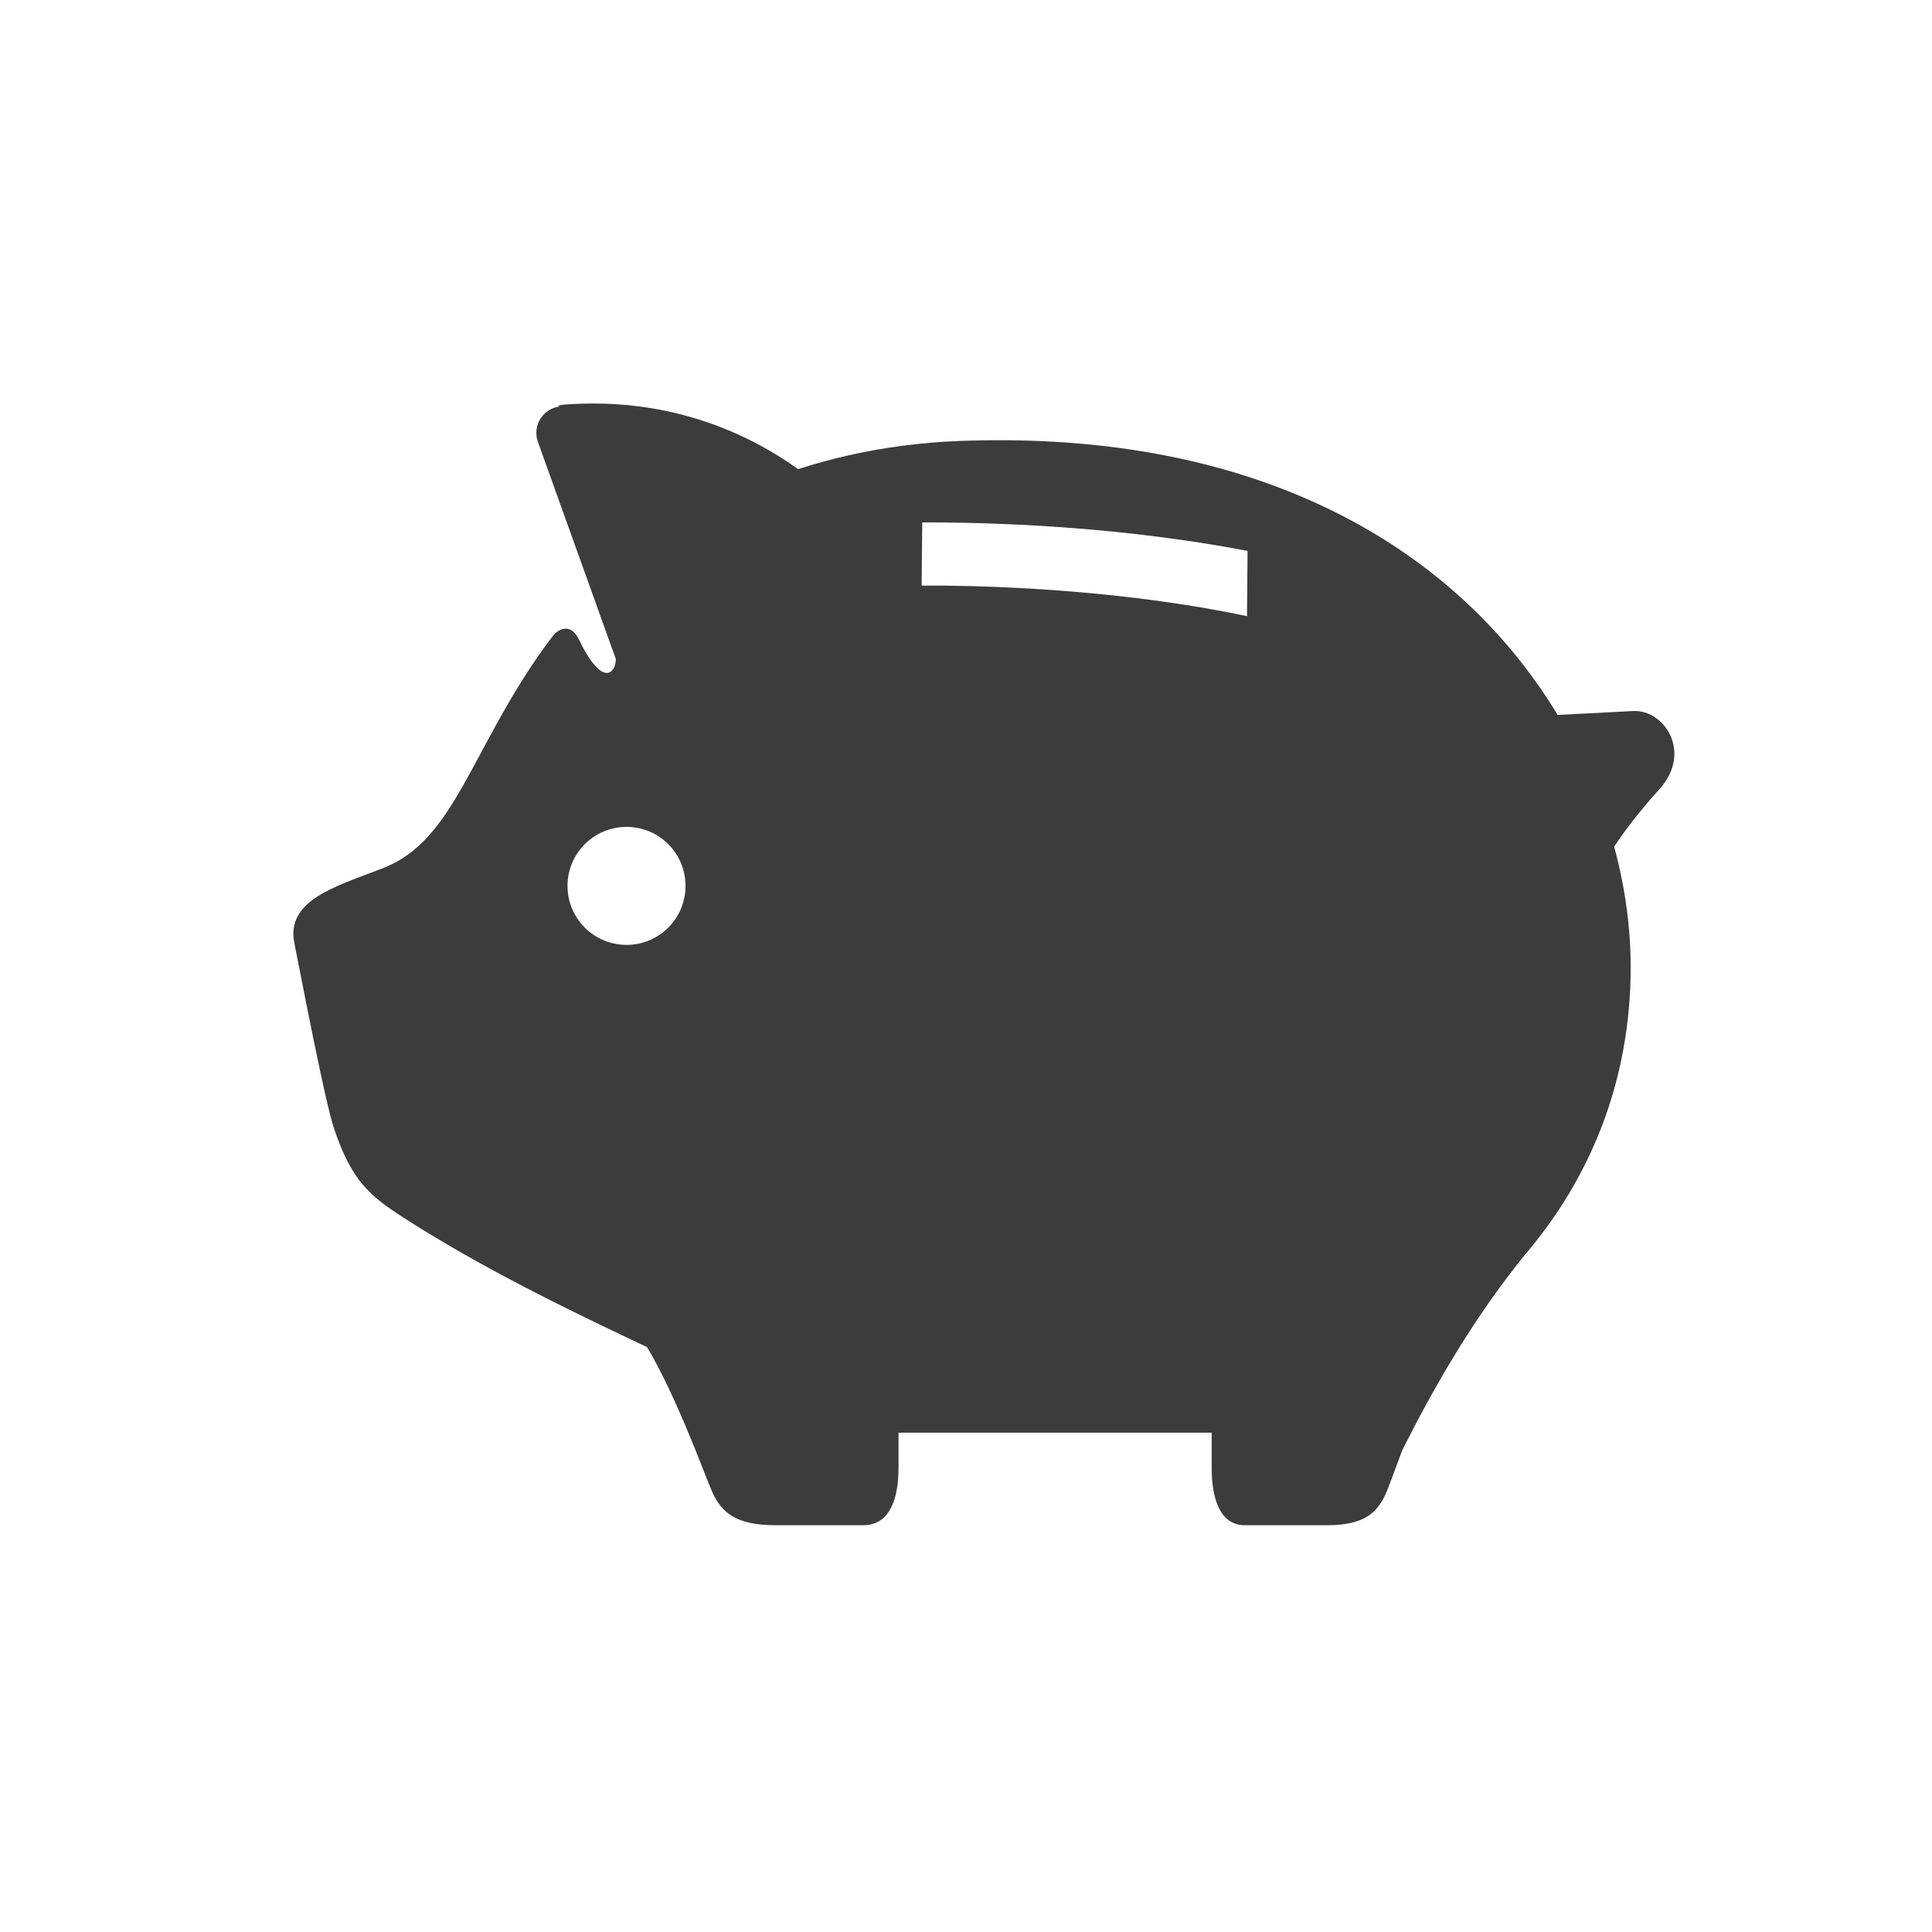
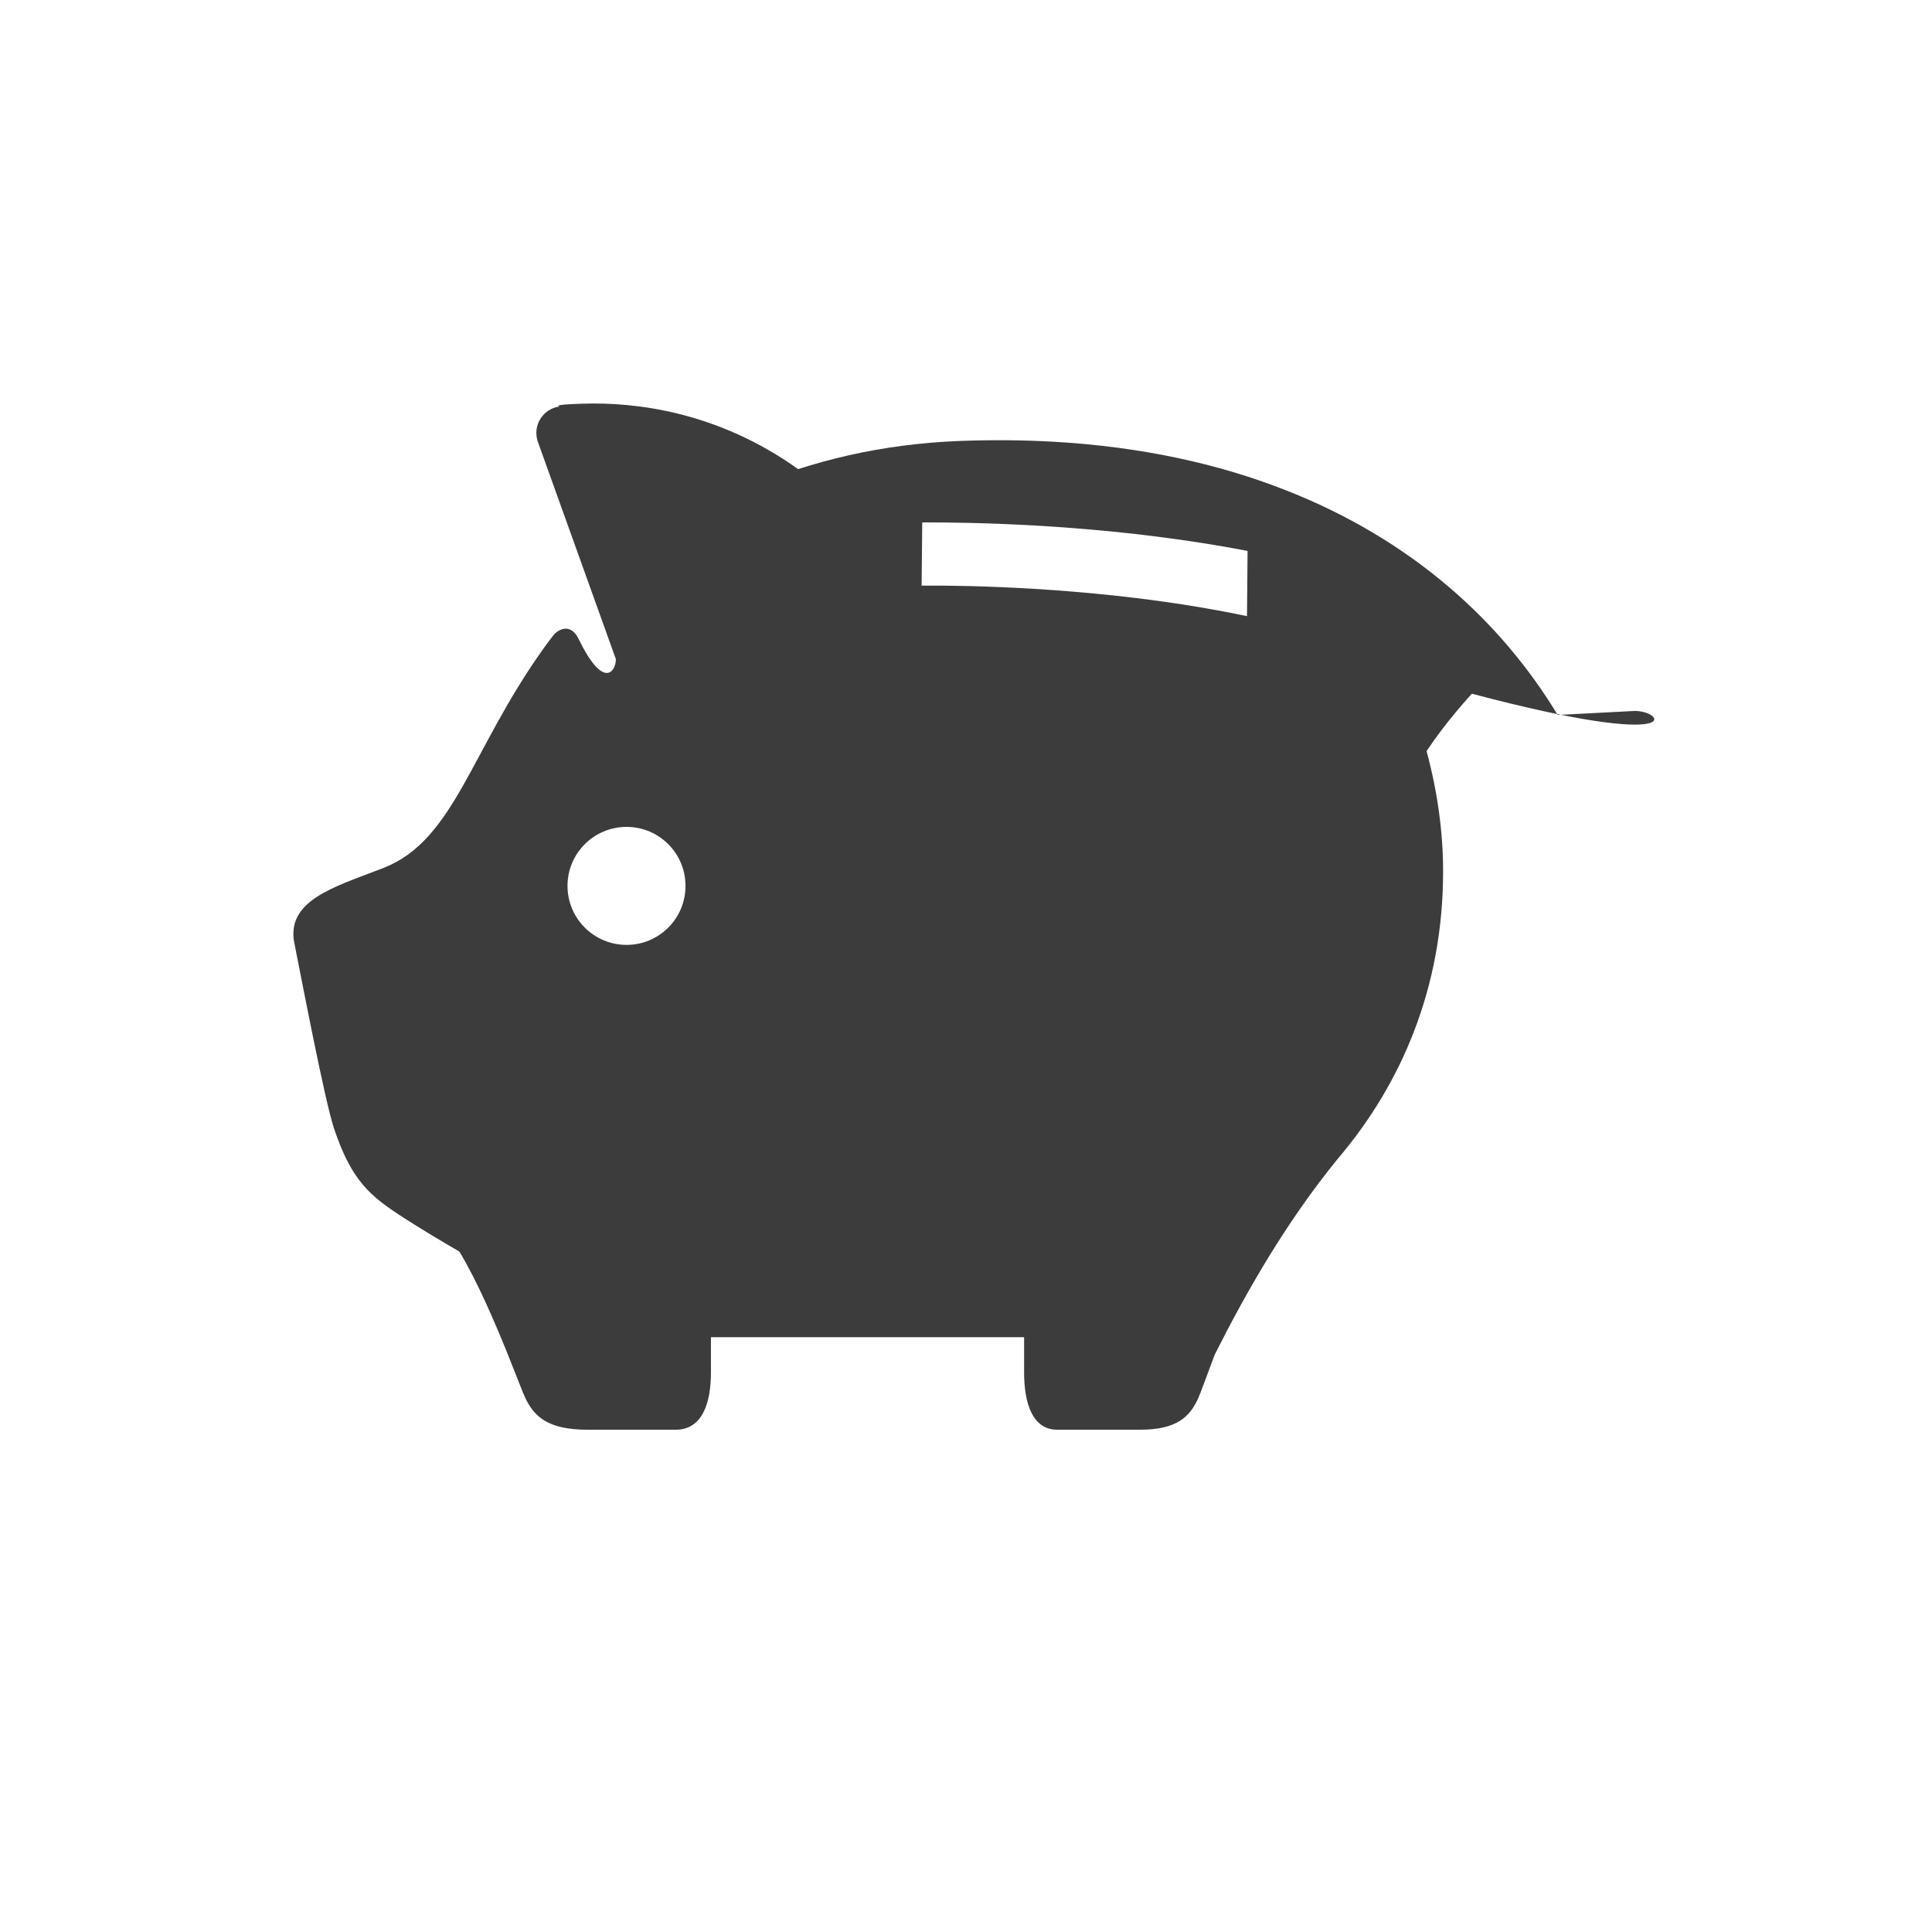
<svg xmlns="http://www.w3.org/2000/svg" version="1.1" id="レイヤー_1" x="0px" y="0px" width="54px" height="54px" viewBox="0 0 54 54" enable-background="new 0 0 54 54" xml:space="preserve">
-   <path fill="#3C3C3C" d="M45.652,19.873c-0.789,0.043-0.962,0.051-2.115,0.11c-1.553-2.571-4.042-4.896-7.635-6.295  c-1.853-0.725-3.998-1.202-6.46-1.342c-0.838-0.047-1.709-0.055-2.62-0.021c-1.102,0.042-2.143,0.184-3.123,0.406  c-0.48,0.108-0.944,0.238-1.391,0.381c-2.26-1.614-4.557-1.876-6.018-1.829c-0.949,0.028-0.643,0.078-0.643,0.078  c-0.222,0.027-0.421,0.151-0.54,0.34c-0.12,0.189-0.148,0.421-0.079,0.632l2.186,6.091c0,0.347-0.347,0.868-1.041-0.564  c-0.248-0.507-0.624-0.209-0.693-0.119c-0.107,0.136-0.209,0.272-0.306,0.409c-2.017,2.83-2.473,5.322-4.439,6.103l-0.17,0.065  c-1.231,0.474-2.573,0.863-2.338,2.042c0.218,1.088,0.846,4.386,1.107,5.175c0.495,1.479,1.011,1.895,1.943,2.498  c0.513,0.33,1.032,0.641,1.562,0.948l0.001,0.001c1.62,0.93,3.335,1.769,5.243,2.669c0.507,0.84,1.001,2.001,1.358,2.884  c0.245,0.609,0.424,1.088,0.496,1.233c0.246,0.492,0.616,0.862,1.728,0.862c1.108,0,1.725,0,2.465,0s0.984-0.738,0.984-1.603  c0-0.131,0-0.301,0-0.493v-0.49h8.753v0.49c0,0.192,0,0.362,0,0.493c0,0.864,0.233,1.603,0.926,1.603c0.694,0,1.273,0,2.313,0  c1.041,0,1.39-0.37,1.619-0.862c0.069-0.146,0.239-0.624,0.468-1.233l0,0c0.895-1.779,1.992-3.696,3.431-5.466  c1.8-2.11,2.954-4.814,2.954-8.044c0-1.071-0.15-2.209-0.462-3.363c0.191-0.288,0.61-0.881,1.265-1.604  C47.315,21.023,46.513,19.831,45.652,19.873z M17.513,26.41c-0.912,0-1.651-0.738-1.651-1.649s0.739-1.649,1.651-1.649  c0.91,0,1.647,0.736,1.647,1.649C19.161,25.672,18.423,26.41,17.513,26.41z M34.854,17.222c-3.313-0.701-6.783-0.839-8.507-0.854  c-0.232-0.001-0.421-0.001-0.587,0l0.017-1.767c0.168,0,0.362,0,0.586,0.002c1.744,0.017,5.073,0.136,8.507,0.795L34.854,17.222z" />
+   <path fill="#3C3C3C" d="M45.652,19.873c-0.789,0.043-0.962,0.051-2.115,0.11c-1.553-2.571-4.042-4.896-7.635-6.295  c-1.853-0.725-3.998-1.202-6.46-1.342c-0.838-0.047-1.709-0.055-2.62-0.021c-1.102,0.042-2.143,0.184-3.123,0.406  c-0.48,0.108-0.944,0.238-1.391,0.381c-2.26-1.614-4.557-1.876-6.018-1.829c-0.949,0.028-0.643,0.078-0.643,0.078  c-0.222,0.027-0.421,0.151-0.54,0.34c-0.12,0.189-0.148,0.421-0.079,0.632l2.186,6.091c0,0.347-0.347,0.868-1.041-0.564  c-0.248-0.507-0.624-0.209-0.693-0.119c-0.107,0.136-0.209,0.272-0.306,0.409c-2.017,2.83-2.473,5.322-4.439,6.103l-0.17,0.065  c-1.231,0.474-2.573,0.863-2.338,2.042c0.218,1.088,0.846,4.386,1.107,5.175c0.495,1.479,1.011,1.895,1.943,2.498  c0.513,0.33,1.032,0.641,1.562,0.948l0.001,0.001c0.507,0.84,1.001,2.001,1.358,2.884  c0.245,0.609,0.424,1.088,0.496,1.233c0.246,0.492,0.616,0.862,1.728,0.862c1.108,0,1.725,0,2.465,0s0.984-0.738,0.984-1.603  c0-0.131,0-0.301,0-0.493v-0.49h8.753v0.49c0,0.192,0,0.362,0,0.493c0,0.864,0.233,1.603,0.926,1.603c0.694,0,1.273,0,2.313,0  c1.041,0,1.39-0.37,1.619-0.862c0.069-0.146,0.239-0.624,0.468-1.233l0,0c0.895-1.779,1.992-3.696,3.431-5.466  c1.8-2.11,2.954-4.814,2.954-8.044c0-1.071-0.15-2.209-0.462-3.363c0.191-0.288,0.61-0.881,1.265-1.604  C47.315,21.023,46.513,19.831,45.652,19.873z M17.513,26.41c-0.912,0-1.651-0.738-1.651-1.649s0.739-1.649,1.651-1.649  c0.91,0,1.647,0.736,1.647,1.649C19.161,25.672,18.423,26.41,17.513,26.41z M34.854,17.222c-3.313-0.701-6.783-0.839-8.507-0.854  c-0.232-0.001-0.421-0.001-0.587,0l0.017-1.767c0.168,0,0.362,0,0.586,0.002c1.744,0.017,5.073,0.136,8.507,0.795L34.854,17.222z" />
</svg>